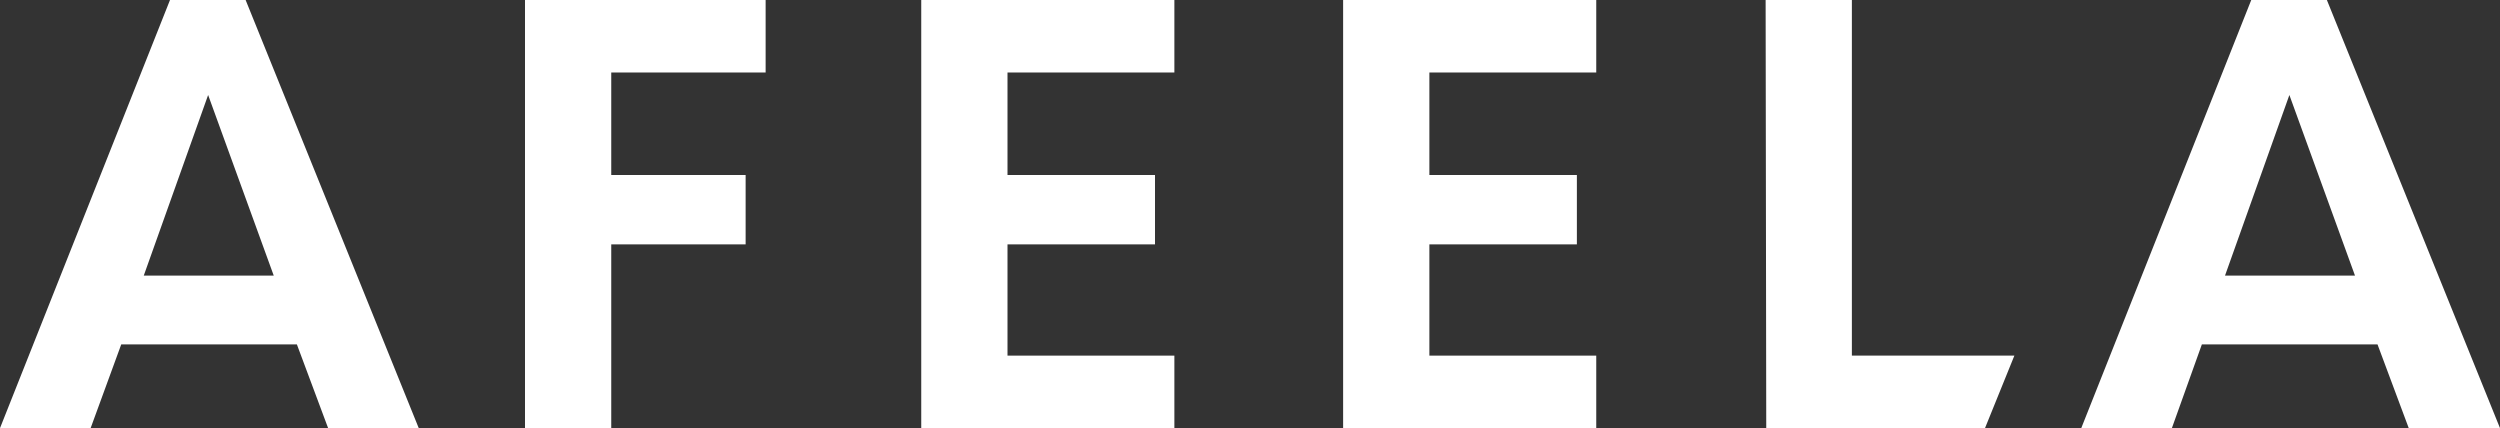
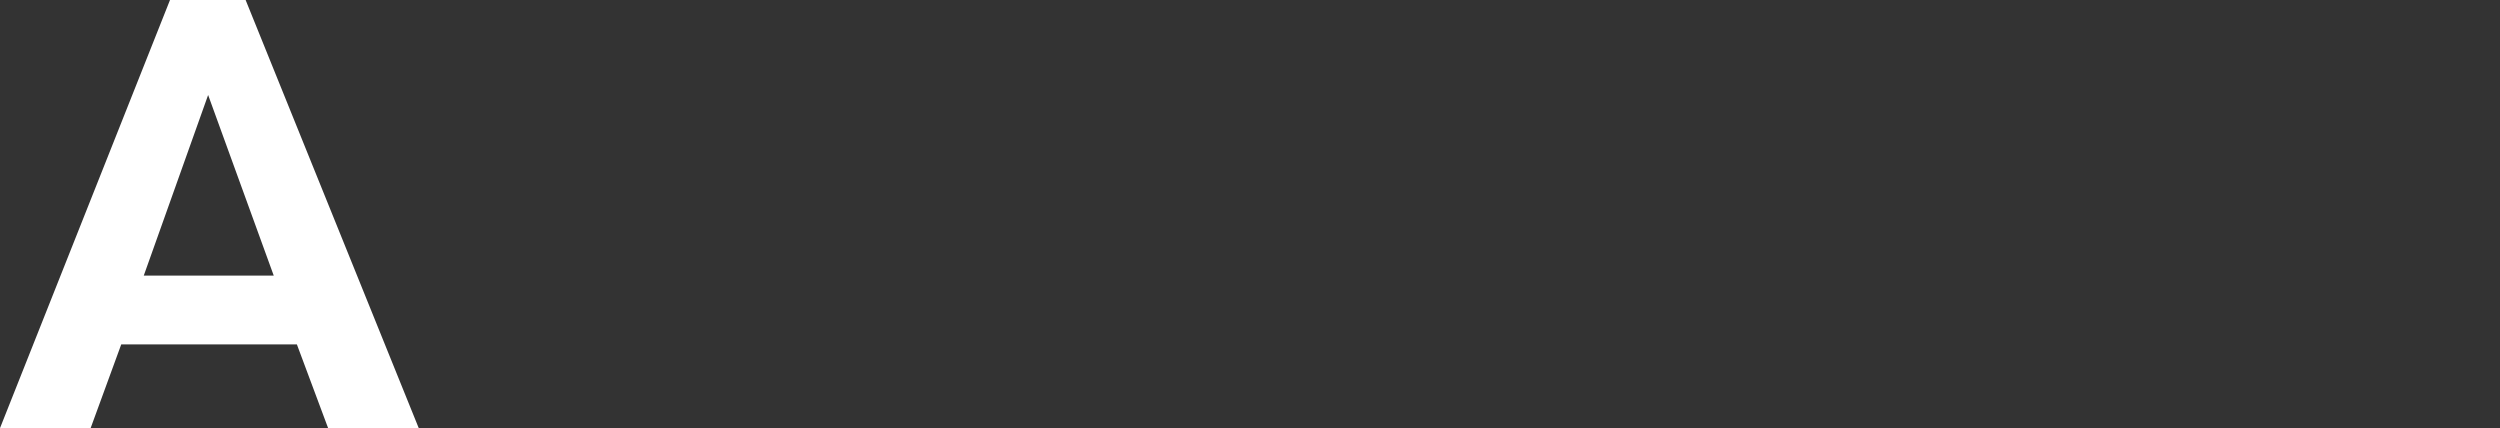
<svg xmlns="http://www.w3.org/2000/svg" version="1.1" id="レイヤー_1" x="0px" y="0px" viewBox="0 0 400 68.5" style="enable-background:new 0 0 400 68.5;" xml:space="preserve">
  <rect x="0" y="0" width="400" height="68.5" fill="#333333" stroke="none" />
  <style type="text/css">
	.st0{fill:#FFFFFF;}
</style>
  <g>
-     <path class="st0" d="M84,0h38.5v11.6H97.8V28h21.5v11.1H97.8v29.4H84V0z" />
-     <path class="st0" d="M147.4,0h40.5v11.6h-26.7V28h23.6v11.1h-23.6v17.8h26.7v11.6h-40.5V0z" />
-     <path class="st0" d="M214.9,0h40.5v11.6h-26.7V28h23.6v11.1h-23.6v17.8h26.7v11.6h-40.5V0z" />
-     <path class="st0" d="M282.5,0h13.8v56.9h26l-4.7,11.6h-35L282.5,0L282.5,0z" />
    <path class="st0" d="M14.5,68.5H0L27.2,0h12.1L67,68.5H52.5l-5-13.4H19.4L14.5,68.5z M33.3,15.2L23,44.1h20.8L33.3,15.2z" />
-     <path class="st0" d="M347.5,68.5H333L360.2,0h12.1L400,68.5h-14.6l-5-13.4h-28.1L347.5,68.5z M366.3,15.2L356,44.1h20.8L366.3,15.2   z" />
  </g>
</svg>